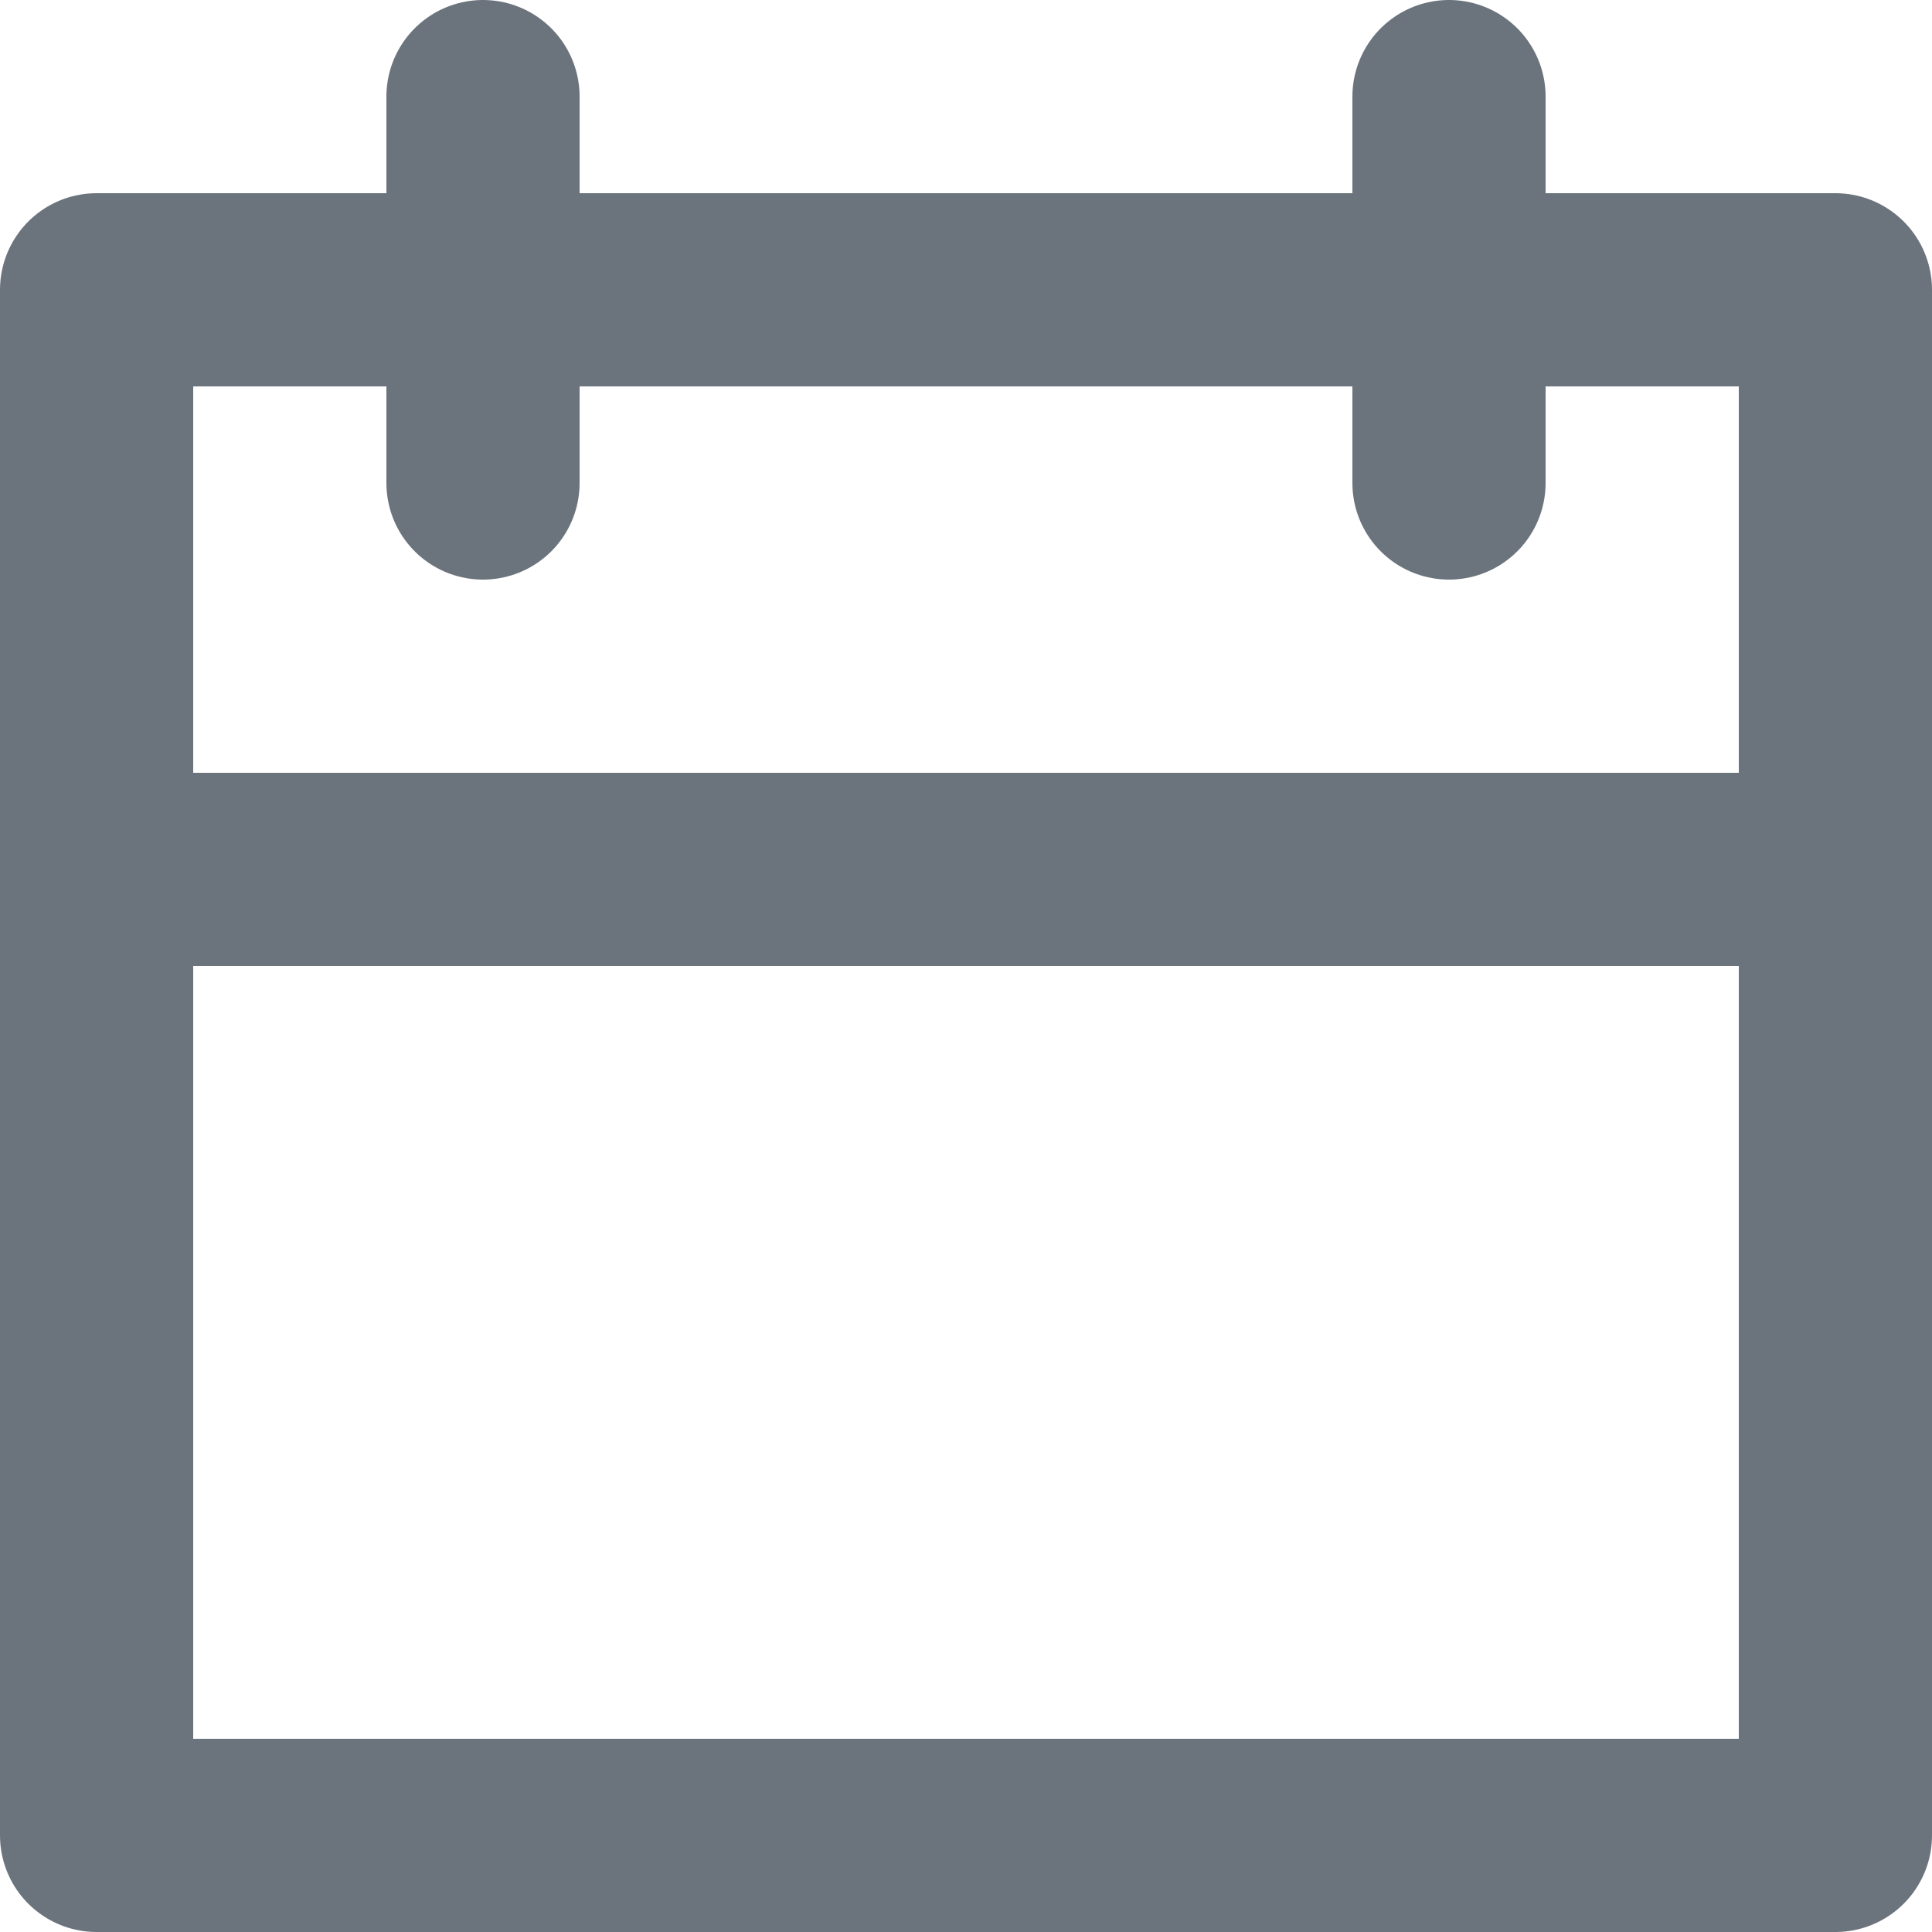
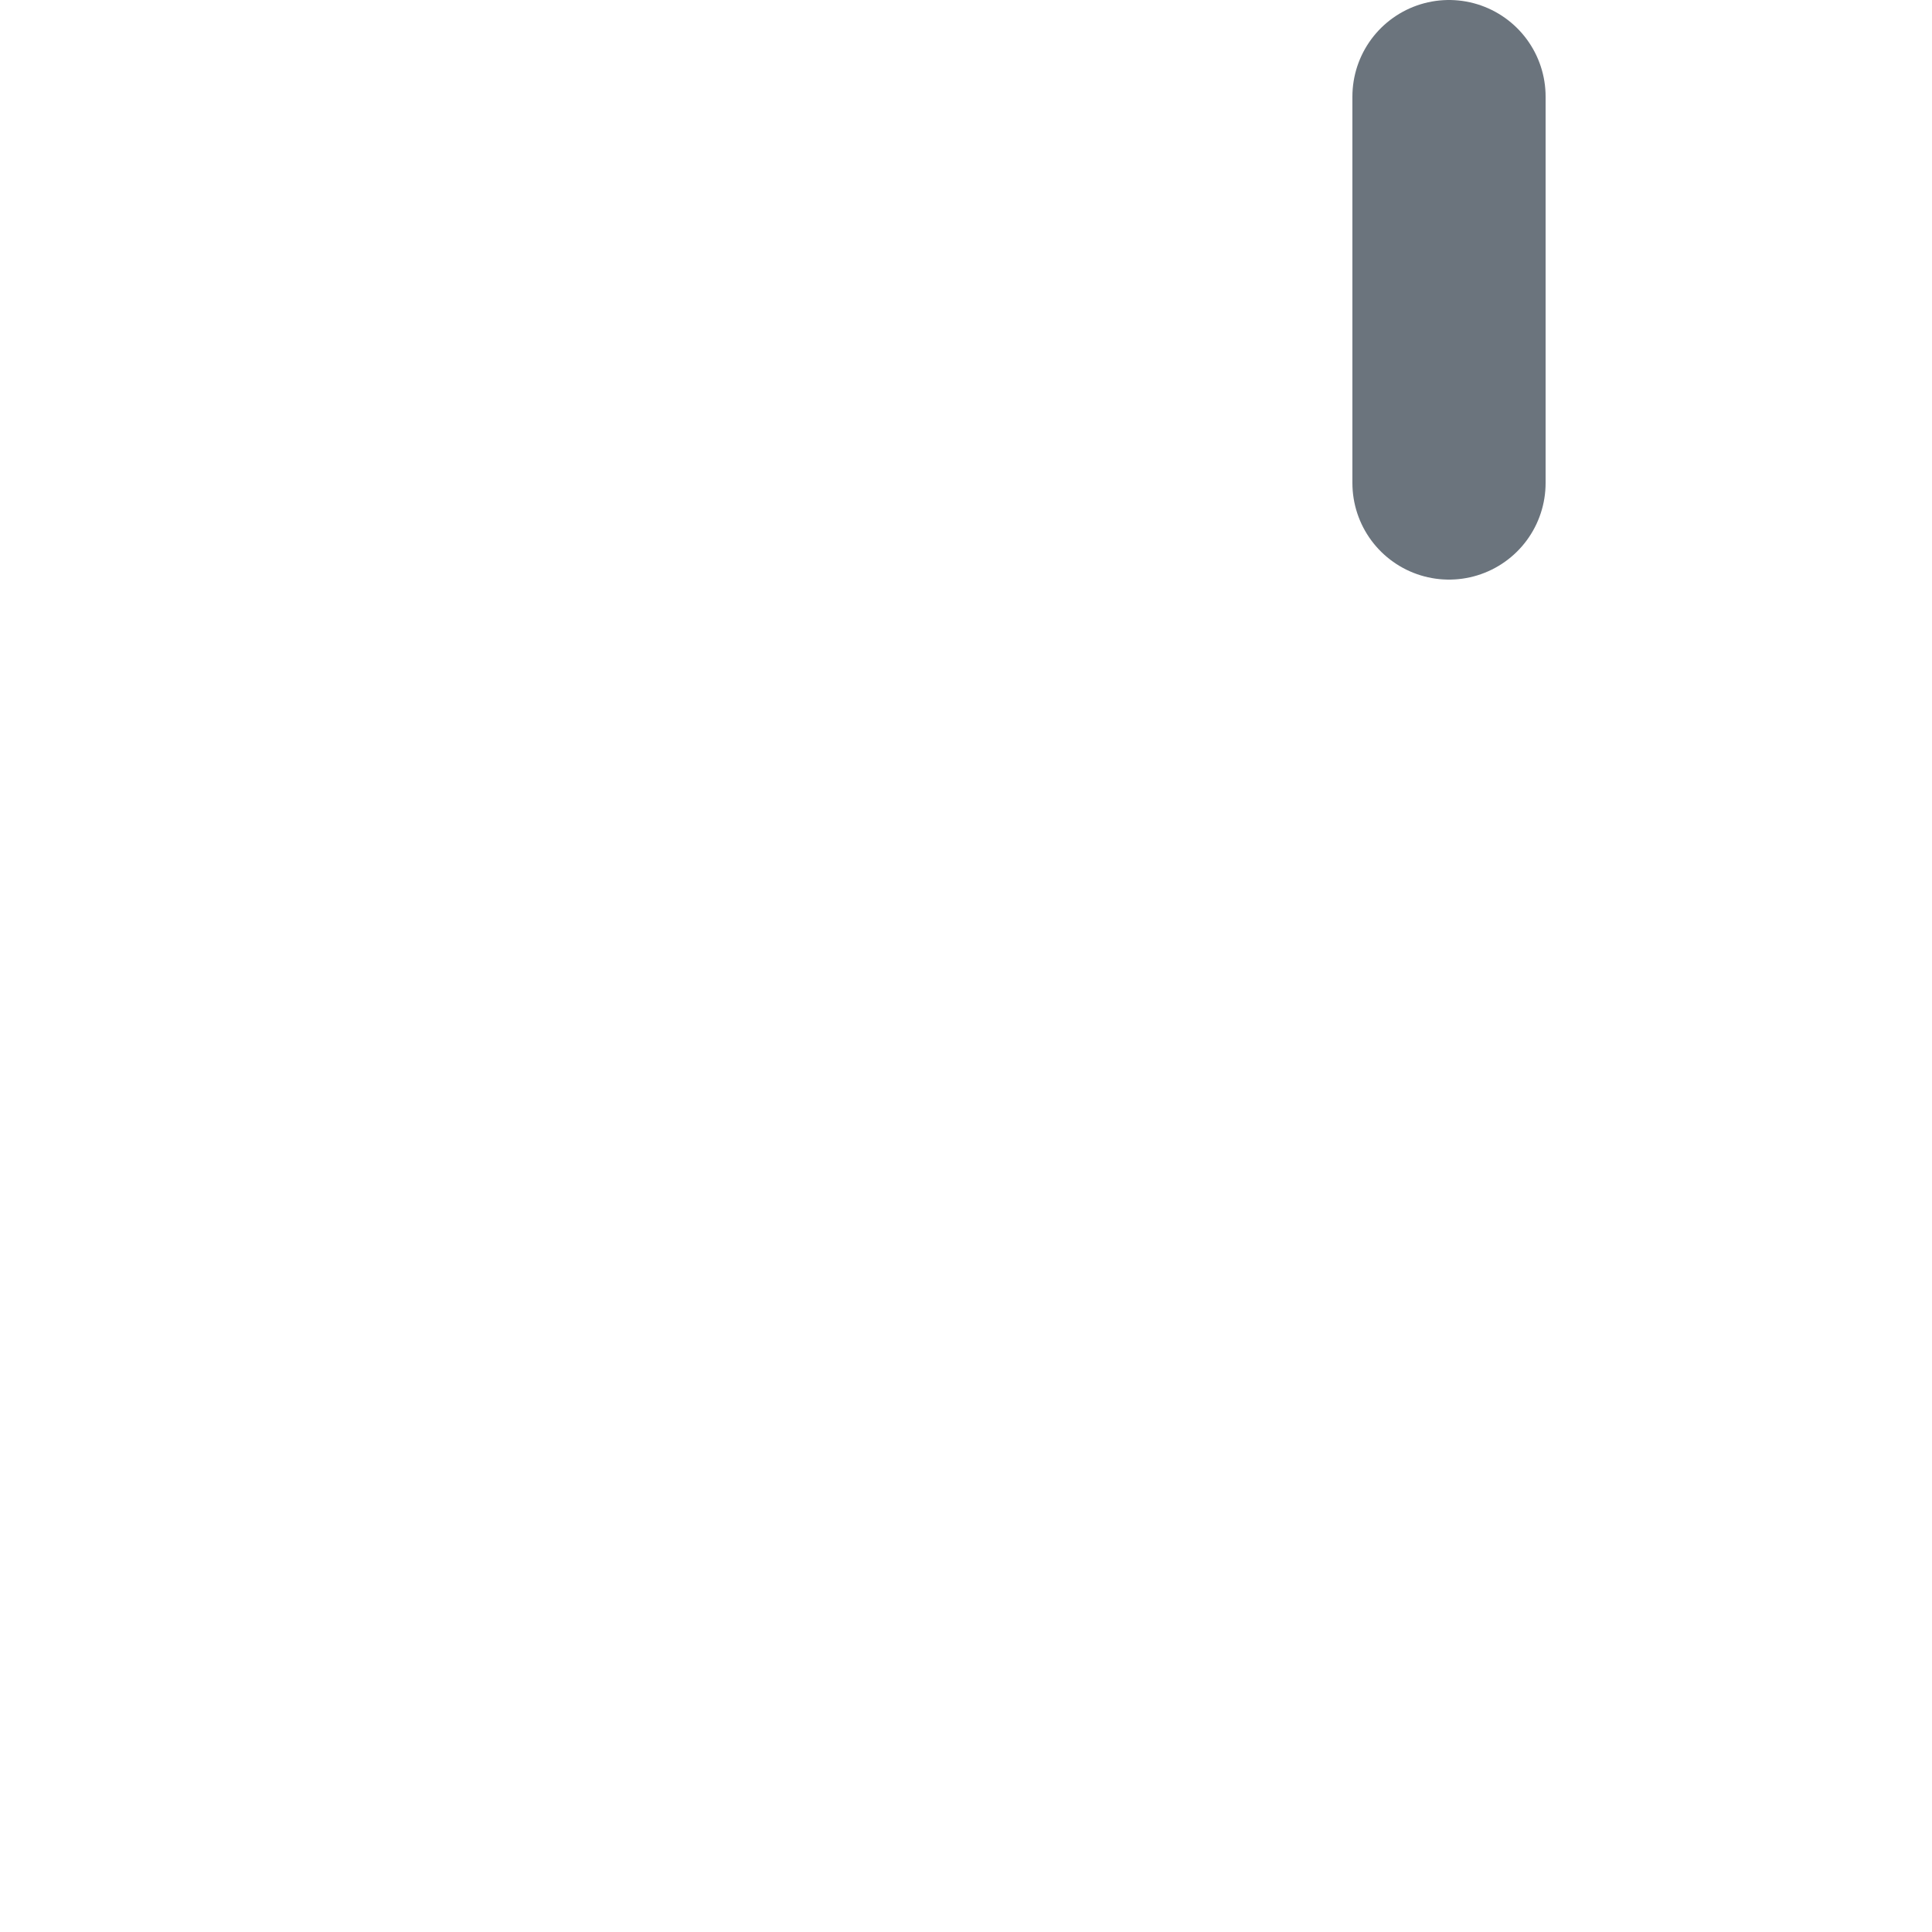
<svg xmlns="http://www.w3.org/2000/svg" width="16" height="16" viewBox="0 0 16 16" fill="none">
-   <path d="M0.8 2.4H15.2V15.2H0.8V2.4Z" stroke="#6B747D" stroke-width="1.6" stroke-linecap="round" stroke-linejoin="round" />
-   <path d="M4 0.8V4" stroke="#6B747D" stroke-width="1.6" stroke-linecap="round" stroke-linejoin="round" />
  <path d="M12 0.8V4" stroke="#6B747D" stroke-width="1.6" stroke-linecap="round" stroke-linejoin="round" />
-   <path d="M0.8 7.2H15.2" stroke="#6B747D" stroke-width="1.6" stroke-linecap="round" stroke-linejoin="round" />
</svg>